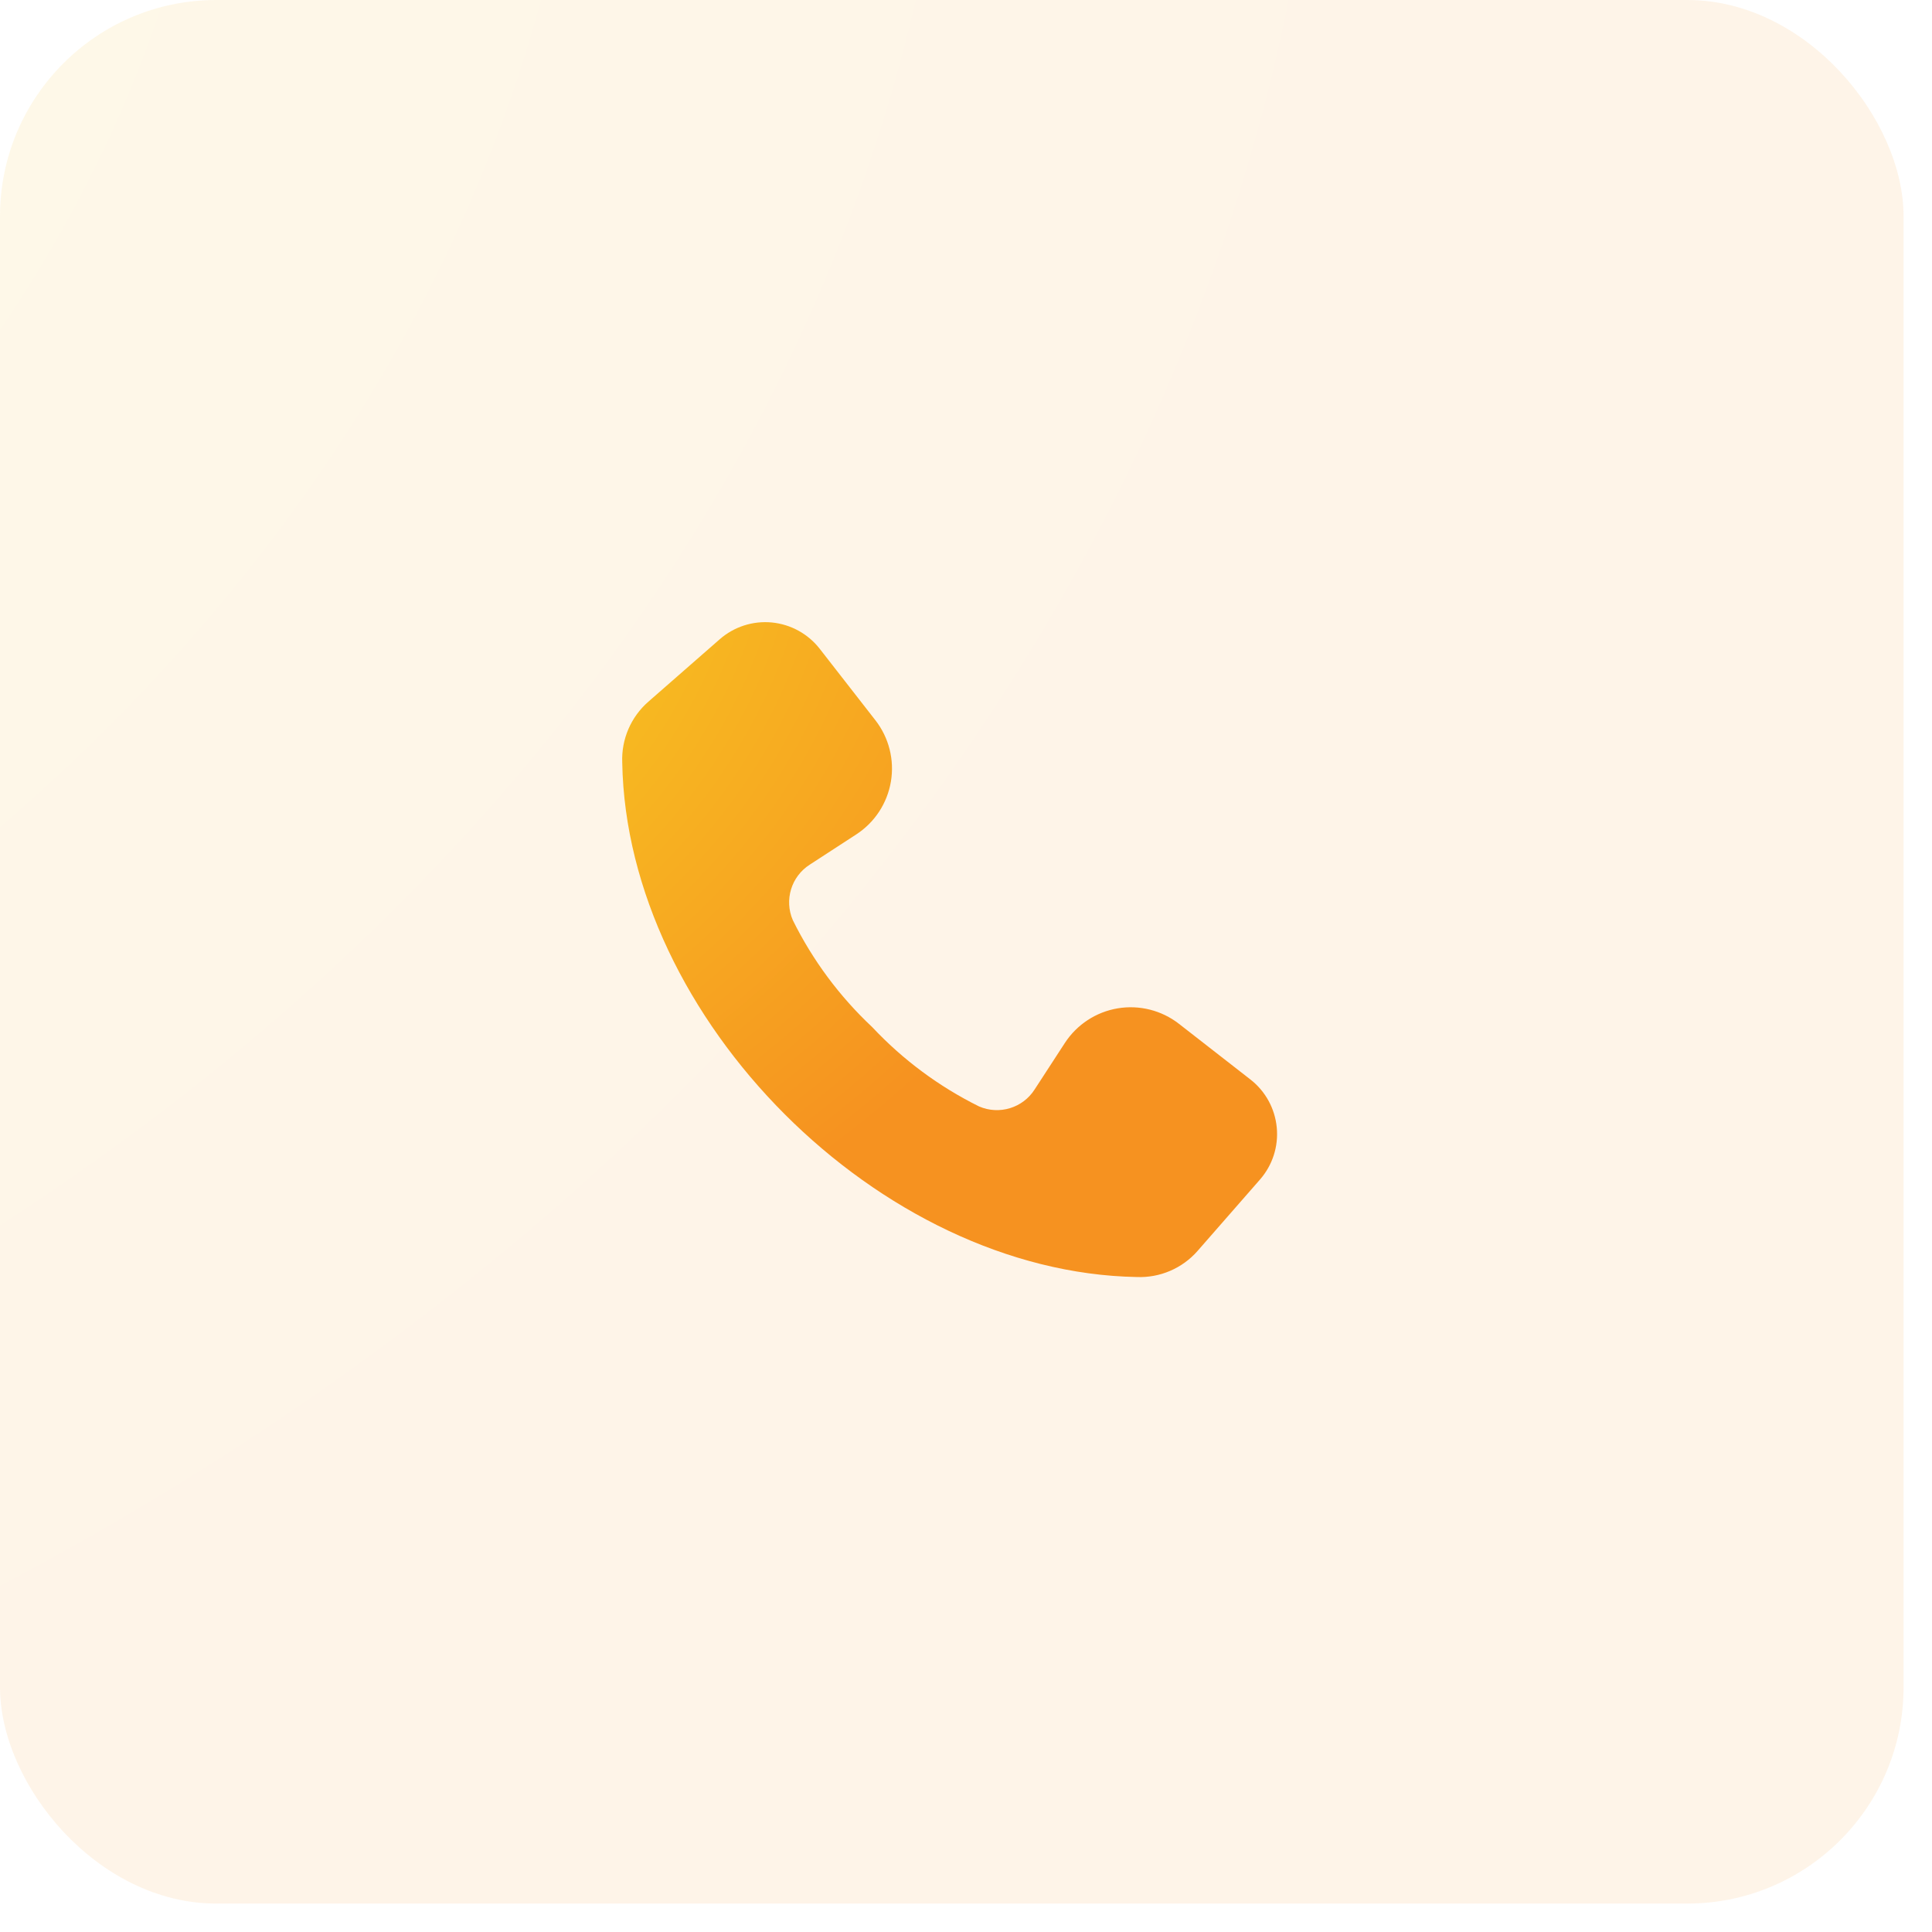
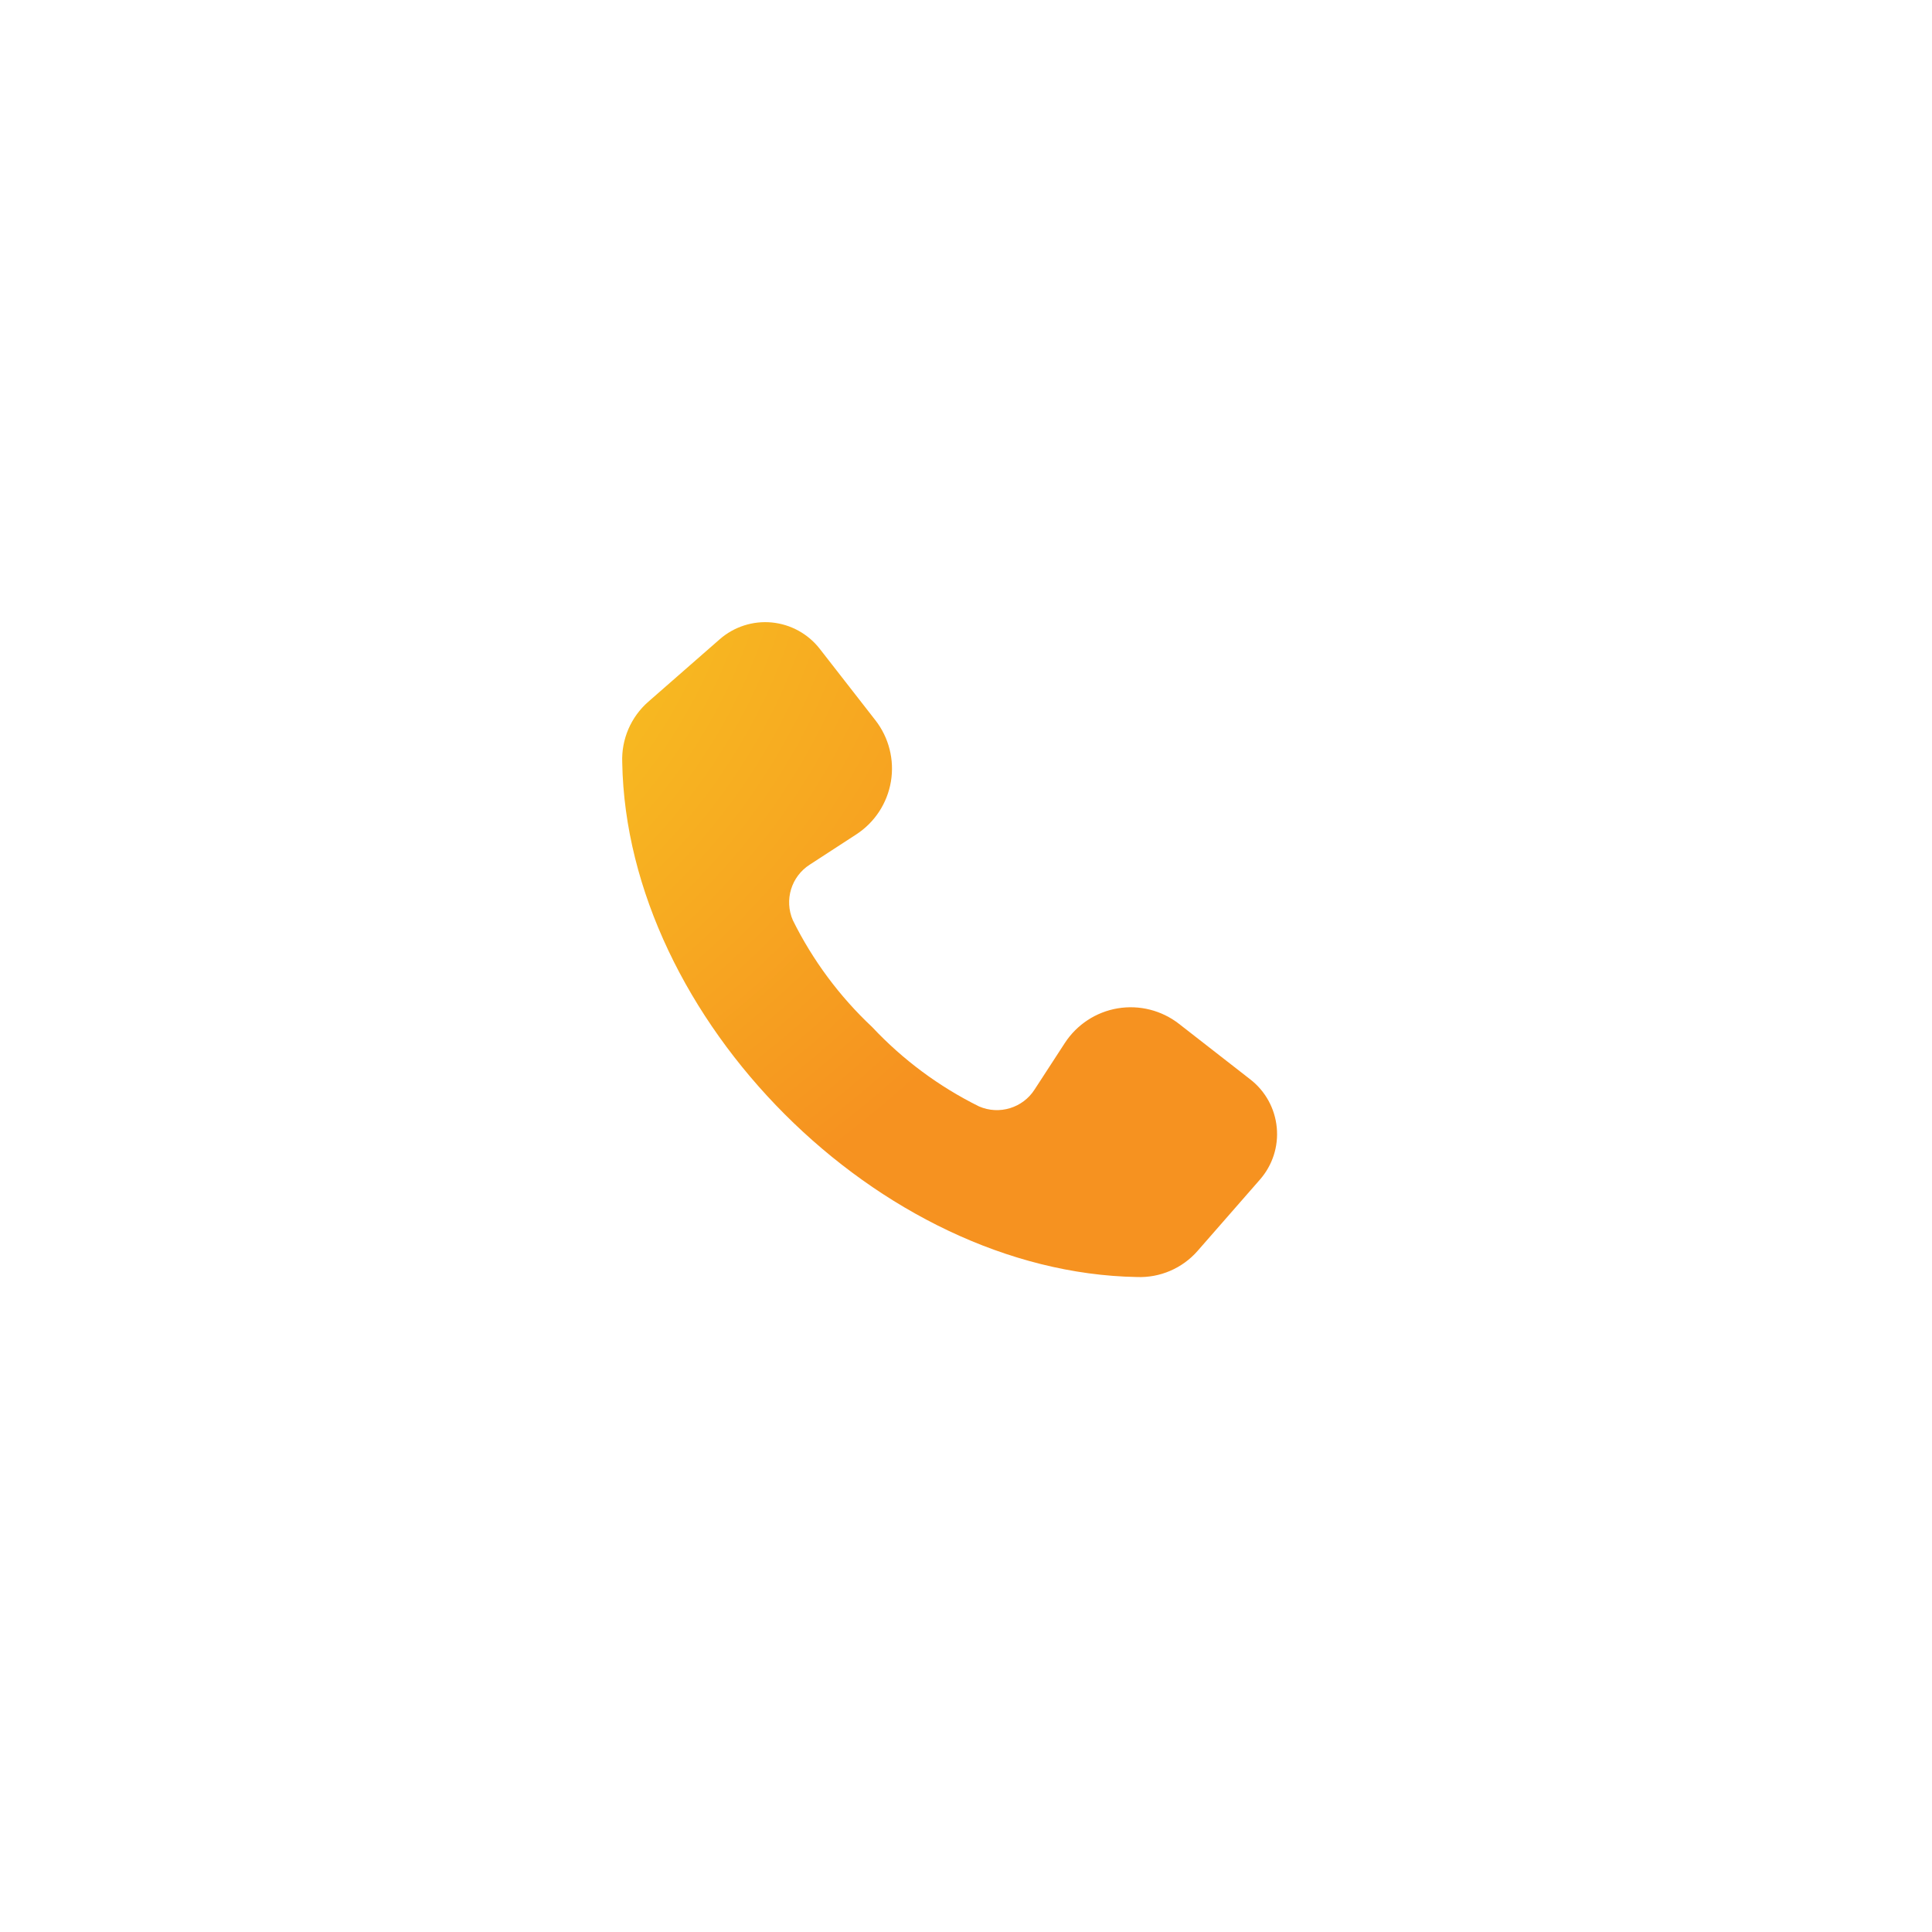
<svg xmlns="http://www.w3.org/2000/svg" width="59" height="59" viewBox="0 0 59 59" fill="none">
-   <rect width="58.132" height="58.132" rx="6.606" fill="url(#paint0_radial_4004_66)" fill-opacity="0.1" />
  <path d="M19.002 23.285C18.973 22.577 19.266 21.895 19.799 21.429L21.978 19.523C22.415 19.14 22.99 18.954 23.568 19.009C24.146 19.065 24.676 19.355 25.033 19.813L26.733 21.995C27.146 22.525 27.318 23.204 27.207 23.866C27.096 24.529 26.712 25.116 26.148 25.482L24.73 26.404C24.164 26.765 23.944 27.485 24.212 28.102C24.818 29.326 25.639 30.431 26.635 31.365C27.569 32.361 28.674 33.182 29.898 33.788C30.515 34.056 31.235 33.836 31.596 33.27L32.518 31.852C32.885 31.288 33.471 30.904 34.133 30.793C34.796 30.682 35.475 30.854 36.005 31.267L38.187 32.967C38.645 33.324 38.935 33.854 38.99 34.432C39.046 35.01 38.86 35.585 38.477 36.022L36.571 38.202C36.105 38.734 35.422 39.027 34.715 38.998C26.858 38.857 19.139 31.119 19.002 23.285Z" fill="url(#paint1_radial_4004_66)" />
  <defs>
    <radialGradient id="paint0_radial_4004_66" cx="0" cy="0" r="1" gradientUnits="userSpaceOnUse" gradientTransform="translate(-52.833 -12.124) scale(106.181 83.042)">
      <stop stop-color="#F9EC23" />
      <stop offset="0.98" stop-color="#F69220" />
    </radialGradient>
    <radialGradient id="paint1_radial_4004_66" cx="0" cy="0" r="1" gradientUnits="userSpaceOnUse" gradientTransform="translate(0.823 14.829) scale(36.531 28.57)">
      <stop stop-color="#F9EC23" />
      <stop offset="0.98" stop-color="#F69220" />
    </radialGradient>
  </defs>
</svg>